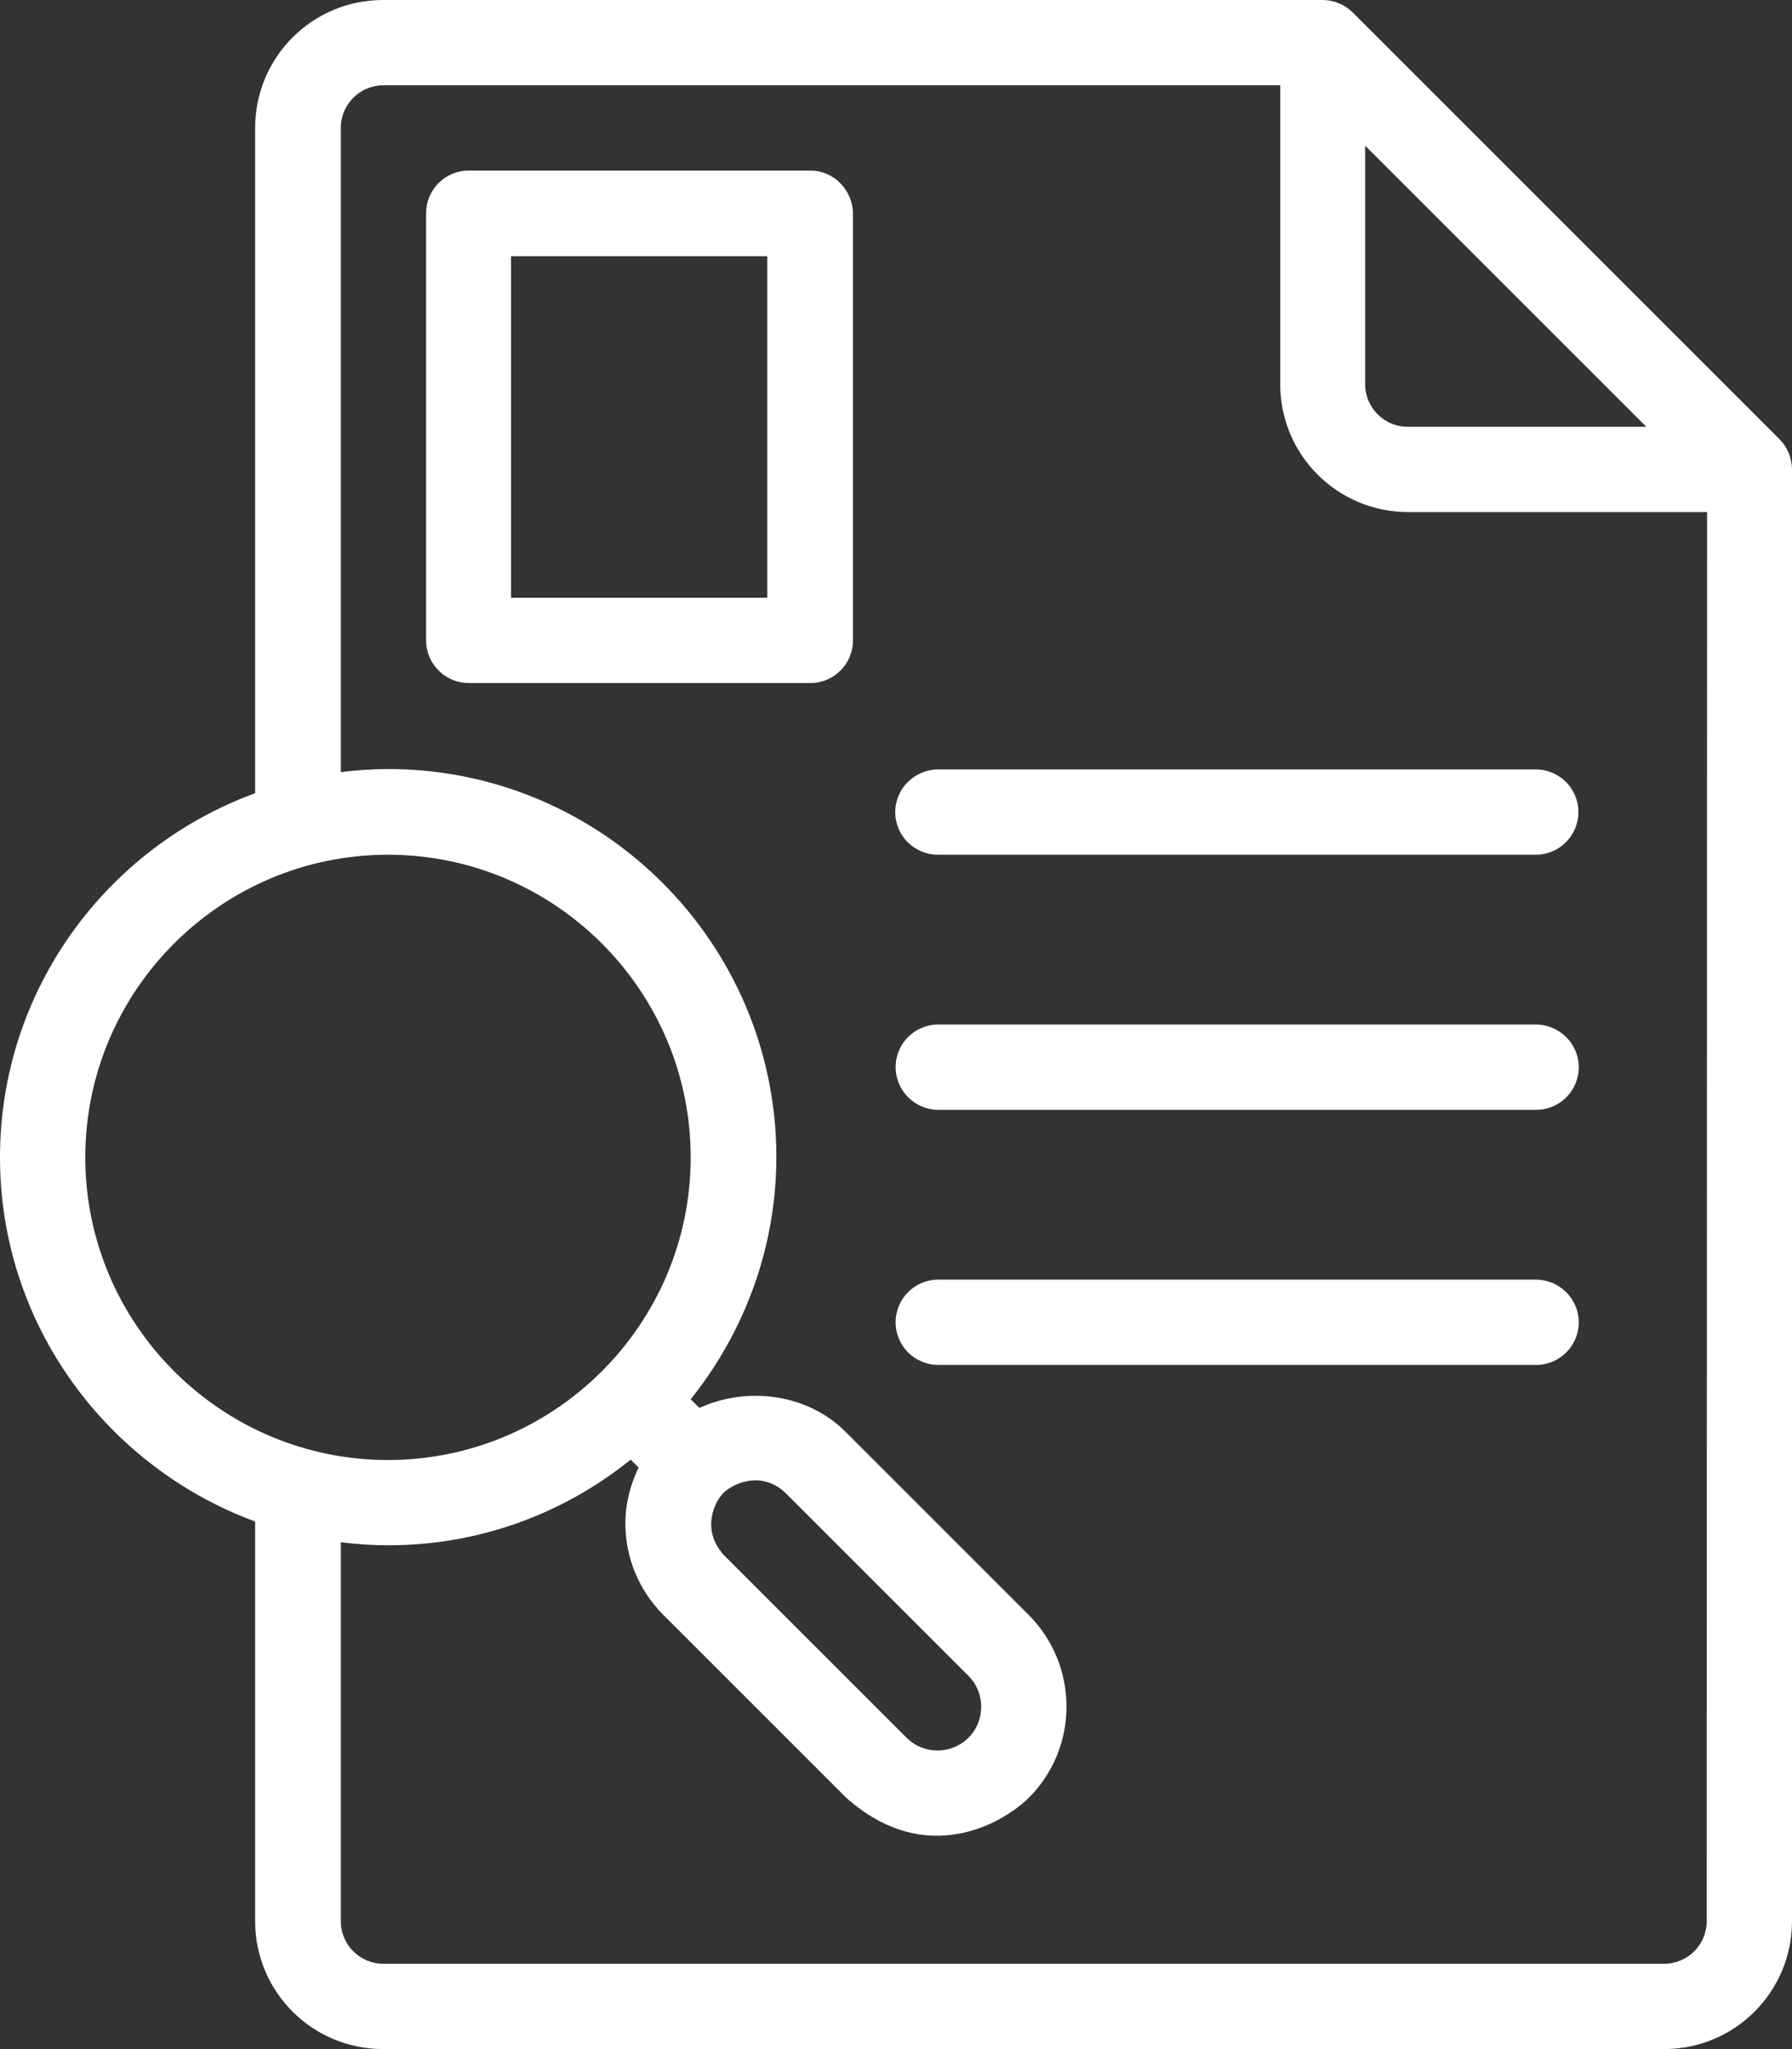
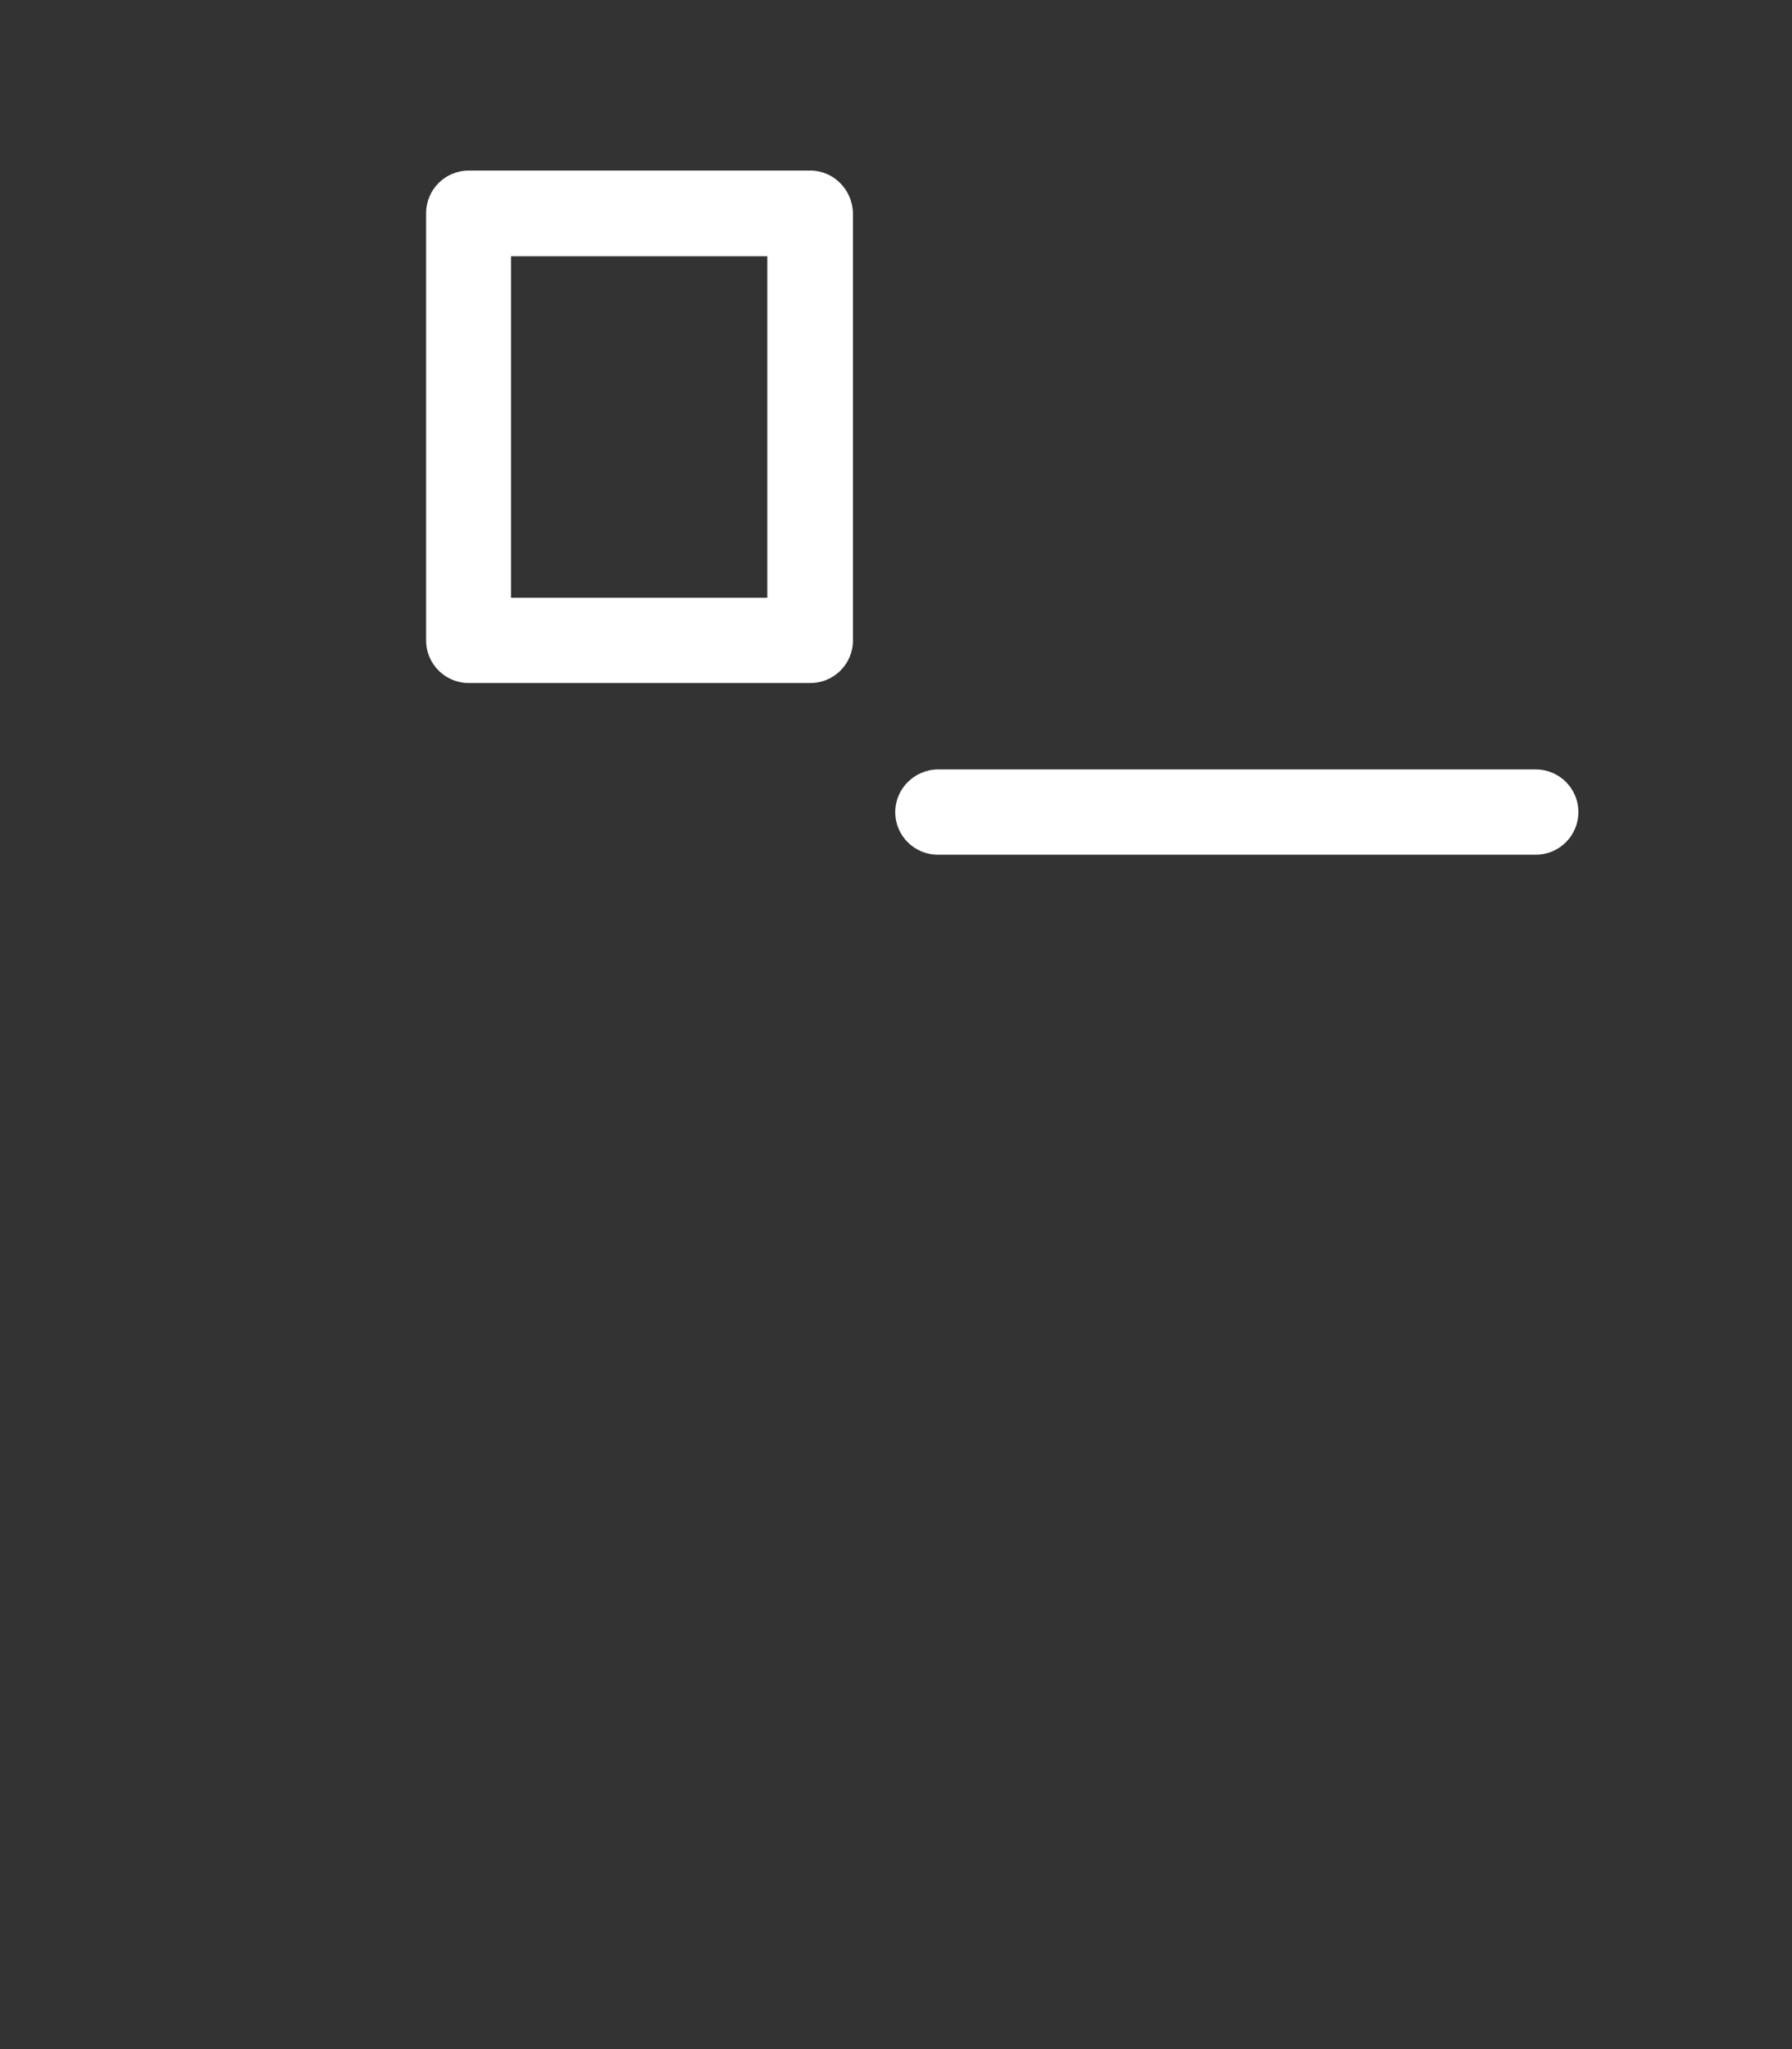
<svg xmlns="http://www.w3.org/2000/svg" version="1.2" baseProfile="tiny" id="Calque_1" x="0px" y="0px" viewBox="0 0 474.8 543" overflow="visible" xml:space="preserve">
  <rect x="0" y="0" width="474.8" height="543" fill="#333333" stroke="none" />
  <g>
-     <path fill="#FFFFFF" d="M471.5,116.4L358.4,3.3c-2.1-2.1-5-3.3-8-3.3H101.5C82.7,0,67.6,15.2,67.6,33.9v176.3   C28.2,224.6,0,262.4,0,306.7s28.3,82,67.6,96.5v105.9c0,18.8,15.2,33.9,33.9,33.9h339.4c18.8,0,33.9-15.2,33.9-33.9V124.5   C474.8,121.4,473.6,118.5,471.5,116.4L471.5,116.4z M361.7,38.6l74.5,74.5H373c-6.3,0-11.3-5.1-11.3-11.3V38.6z M22.6,306.7   c0-44.2,36-80.2,80.2-80.2s80.2,36,80.2,80.2s-36,80.2-80.2,80.2S22.6,350.9,22.6,306.7z M452.2,509.1c0,6.3-5.1,11.3-11.3,11.3   H101.6c-6.3,0-11.3-5.1-11.3-11.3V408.7c4.2,0.5,8.3,0.8,12.6,0.8c24.3,0,46.6-8.5,64.2-22.7l2.1,2.1c-2.2,4.6-3.5,9.5-3.5,14.8   c0,9.2,3.6,17.7,10,24.2l48.5,48.5c21.3,18.9,41.7,6.6,48.4,0c13.3-13.3,13.3-35,0-48.4l-48.5-48.5c-10.1-10.2-26.1-12.2-38.8-6.4   l-2.3-2.3c14.1-17.6,22.7-40,22.7-64.2c0-56.7-46.2-102.8-102.8-102.8c-4.2,0-8.5,0.3-12.6,0.8V33.9c0-6.3,5.1-11.3,11.3-11.3   h237.6v79.2c0,18.8,15.2,33.9,33.9,33.9h79.2L452.2,509.1z M191.7,395.6c2.2-2.2,9.8-6.2,16.4,0l48.5,48.5c4.5,4.5,4.5,11.9,0,16.4   s-11.9,4.5-16.4,0L191.7,412C185.6,405.1,189.5,397.8,191.7,395.6z" />
    <path fill="#FFFFFF" d="M214.7,45.2h-90.5c-6.3,0-11.3,5.1-11.3,11.3v113.2c0,6.3,5.1,11.3,11.3,11.3h90.5   c6.3,0,11.3-5.1,11.3-11.3V56.6C225.9,50.3,220.9,45.2,214.7,45.2L214.7,45.2z M203.3,158.4h-67.9V67.9h67.9V158.4z" />
    <path fill="#FFFFFF" d="M237.2,215.2c0,6.3,5.1,11.3,11.3,11.3h158.4c6.3,0,11.3-5.1,11.3-11.3c0-6.3-5.1-11.3-11.3-11.3H248.6   C242.3,203.9,237.2,209,237.2,215.2L237.2,215.2z" />
-     <path fill="#FFFFFF" d="M406.9,271.5H248.6c-6.3,0-11.3,5.1-11.3,11.3c0,6.2,5.1,11.3,11.3,11.3H407c6.3,0,11.3-5.1,11.3-11.3   C418.3,276.6,413.2,271.5,406.9,271.5L406.9,271.5z" />
-     <path fill="#FFFFFF" d="M406.9,339.1H248.6c-6.3,0-11.3,5.1-11.3,11.3c0,6.3,5.1,11.3,11.3,11.3H407c6.3,0,11.3-5.1,11.3-11.3   C418.3,344.2,413.2,339.1,406.9,339.1L406.9,339.1z" />
  </g>
</svg>